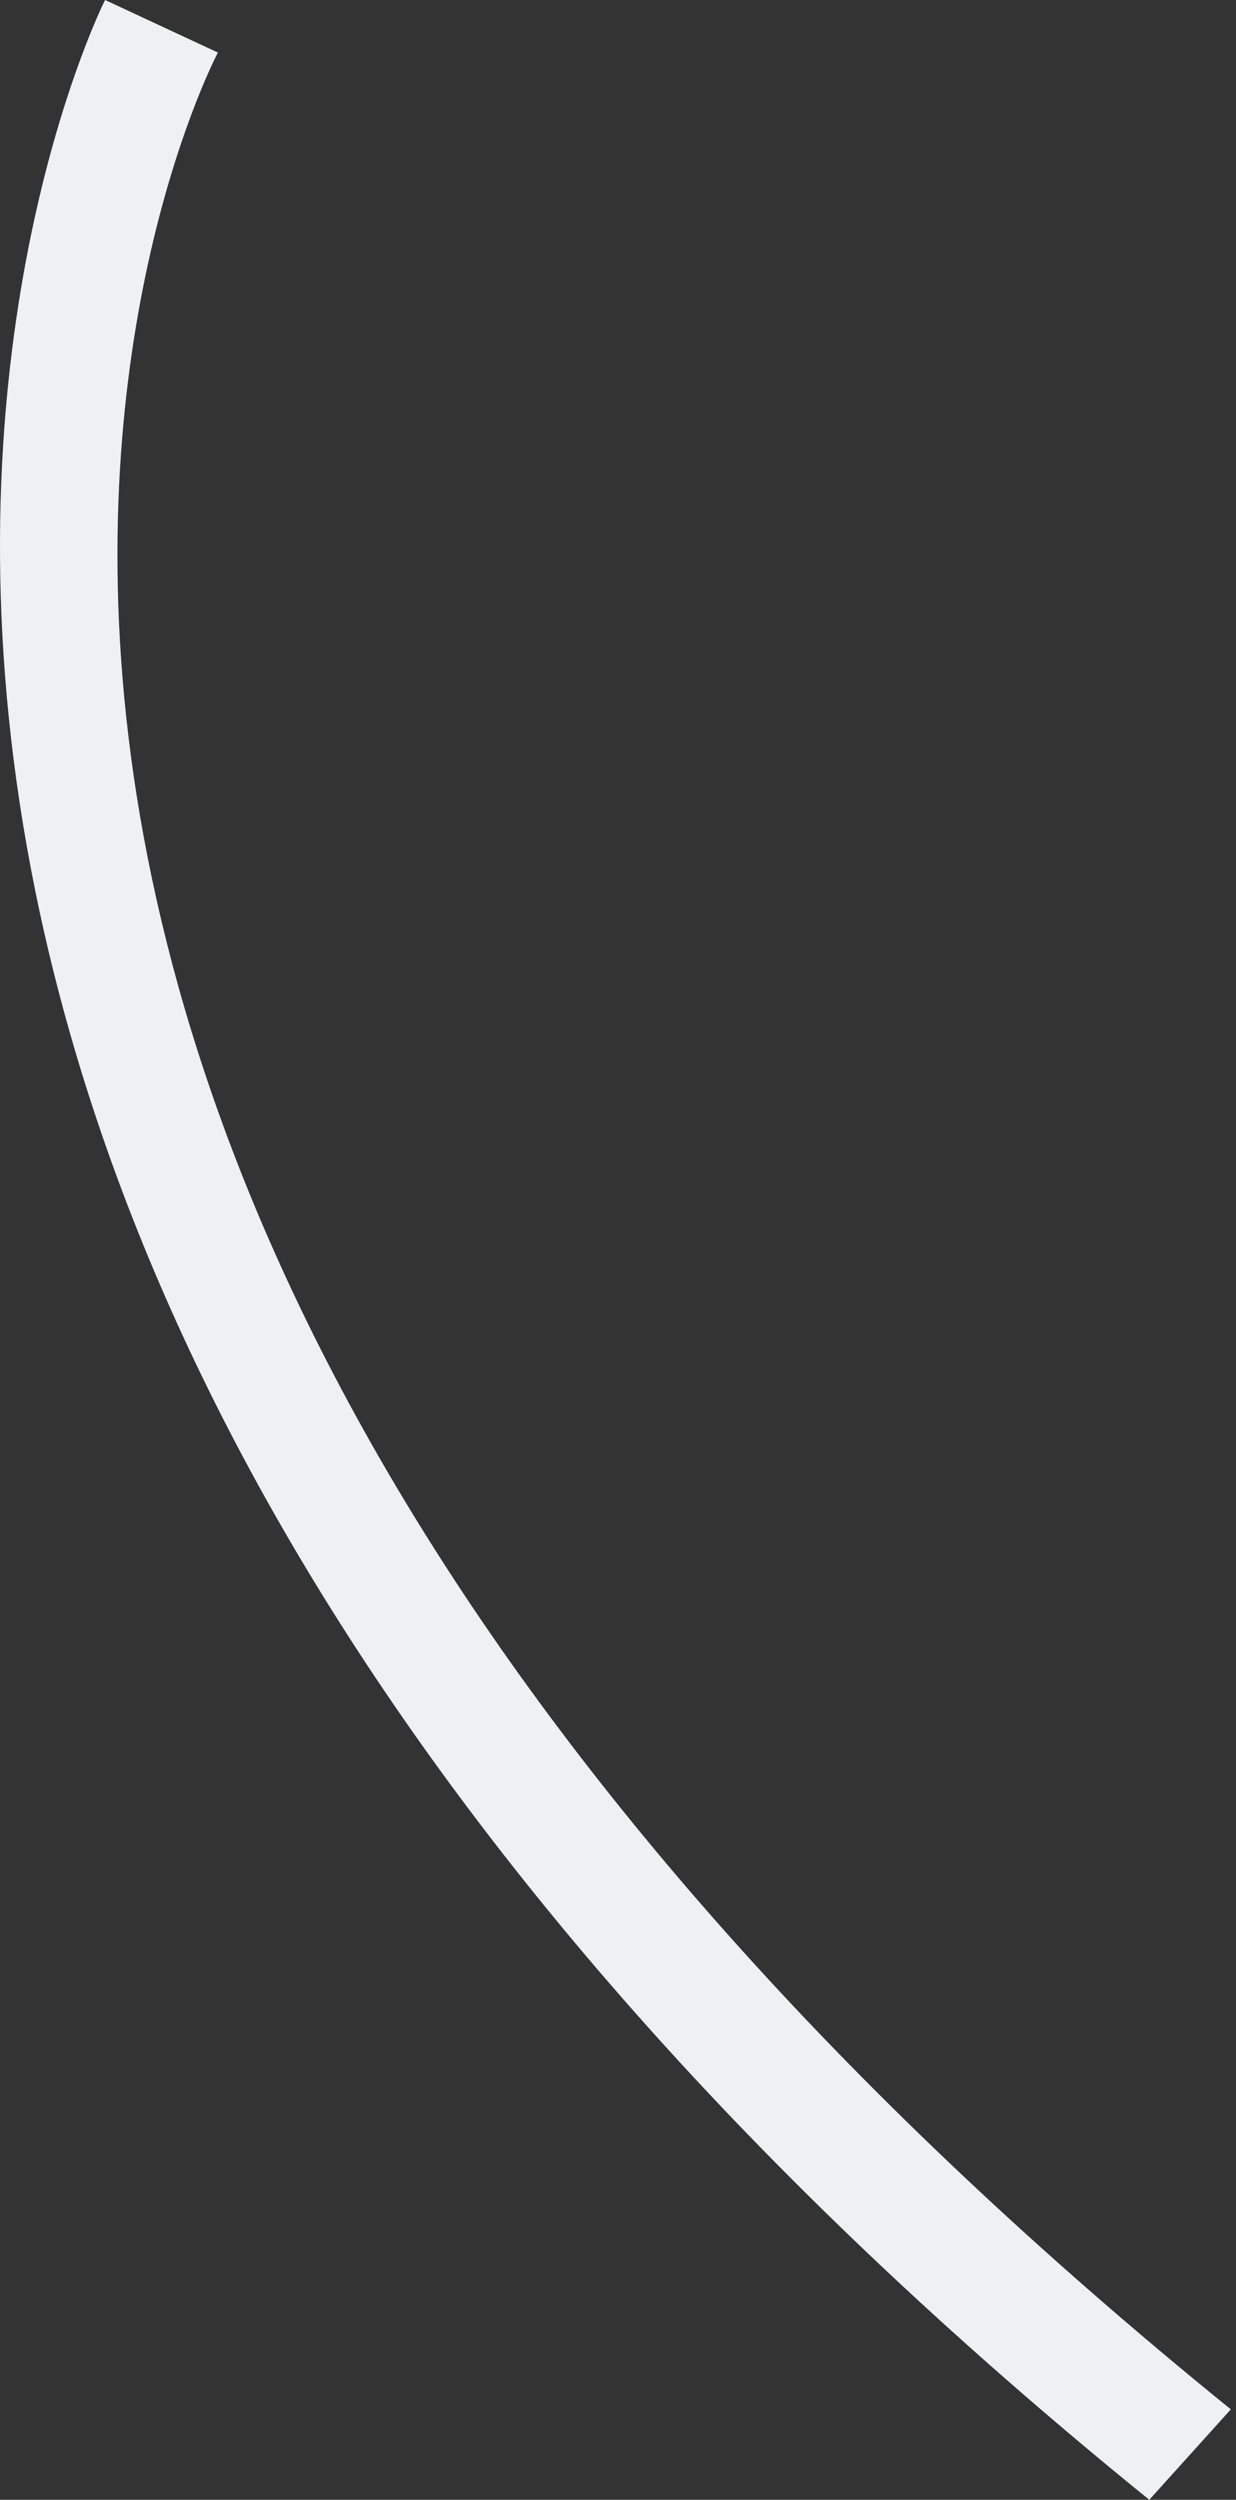
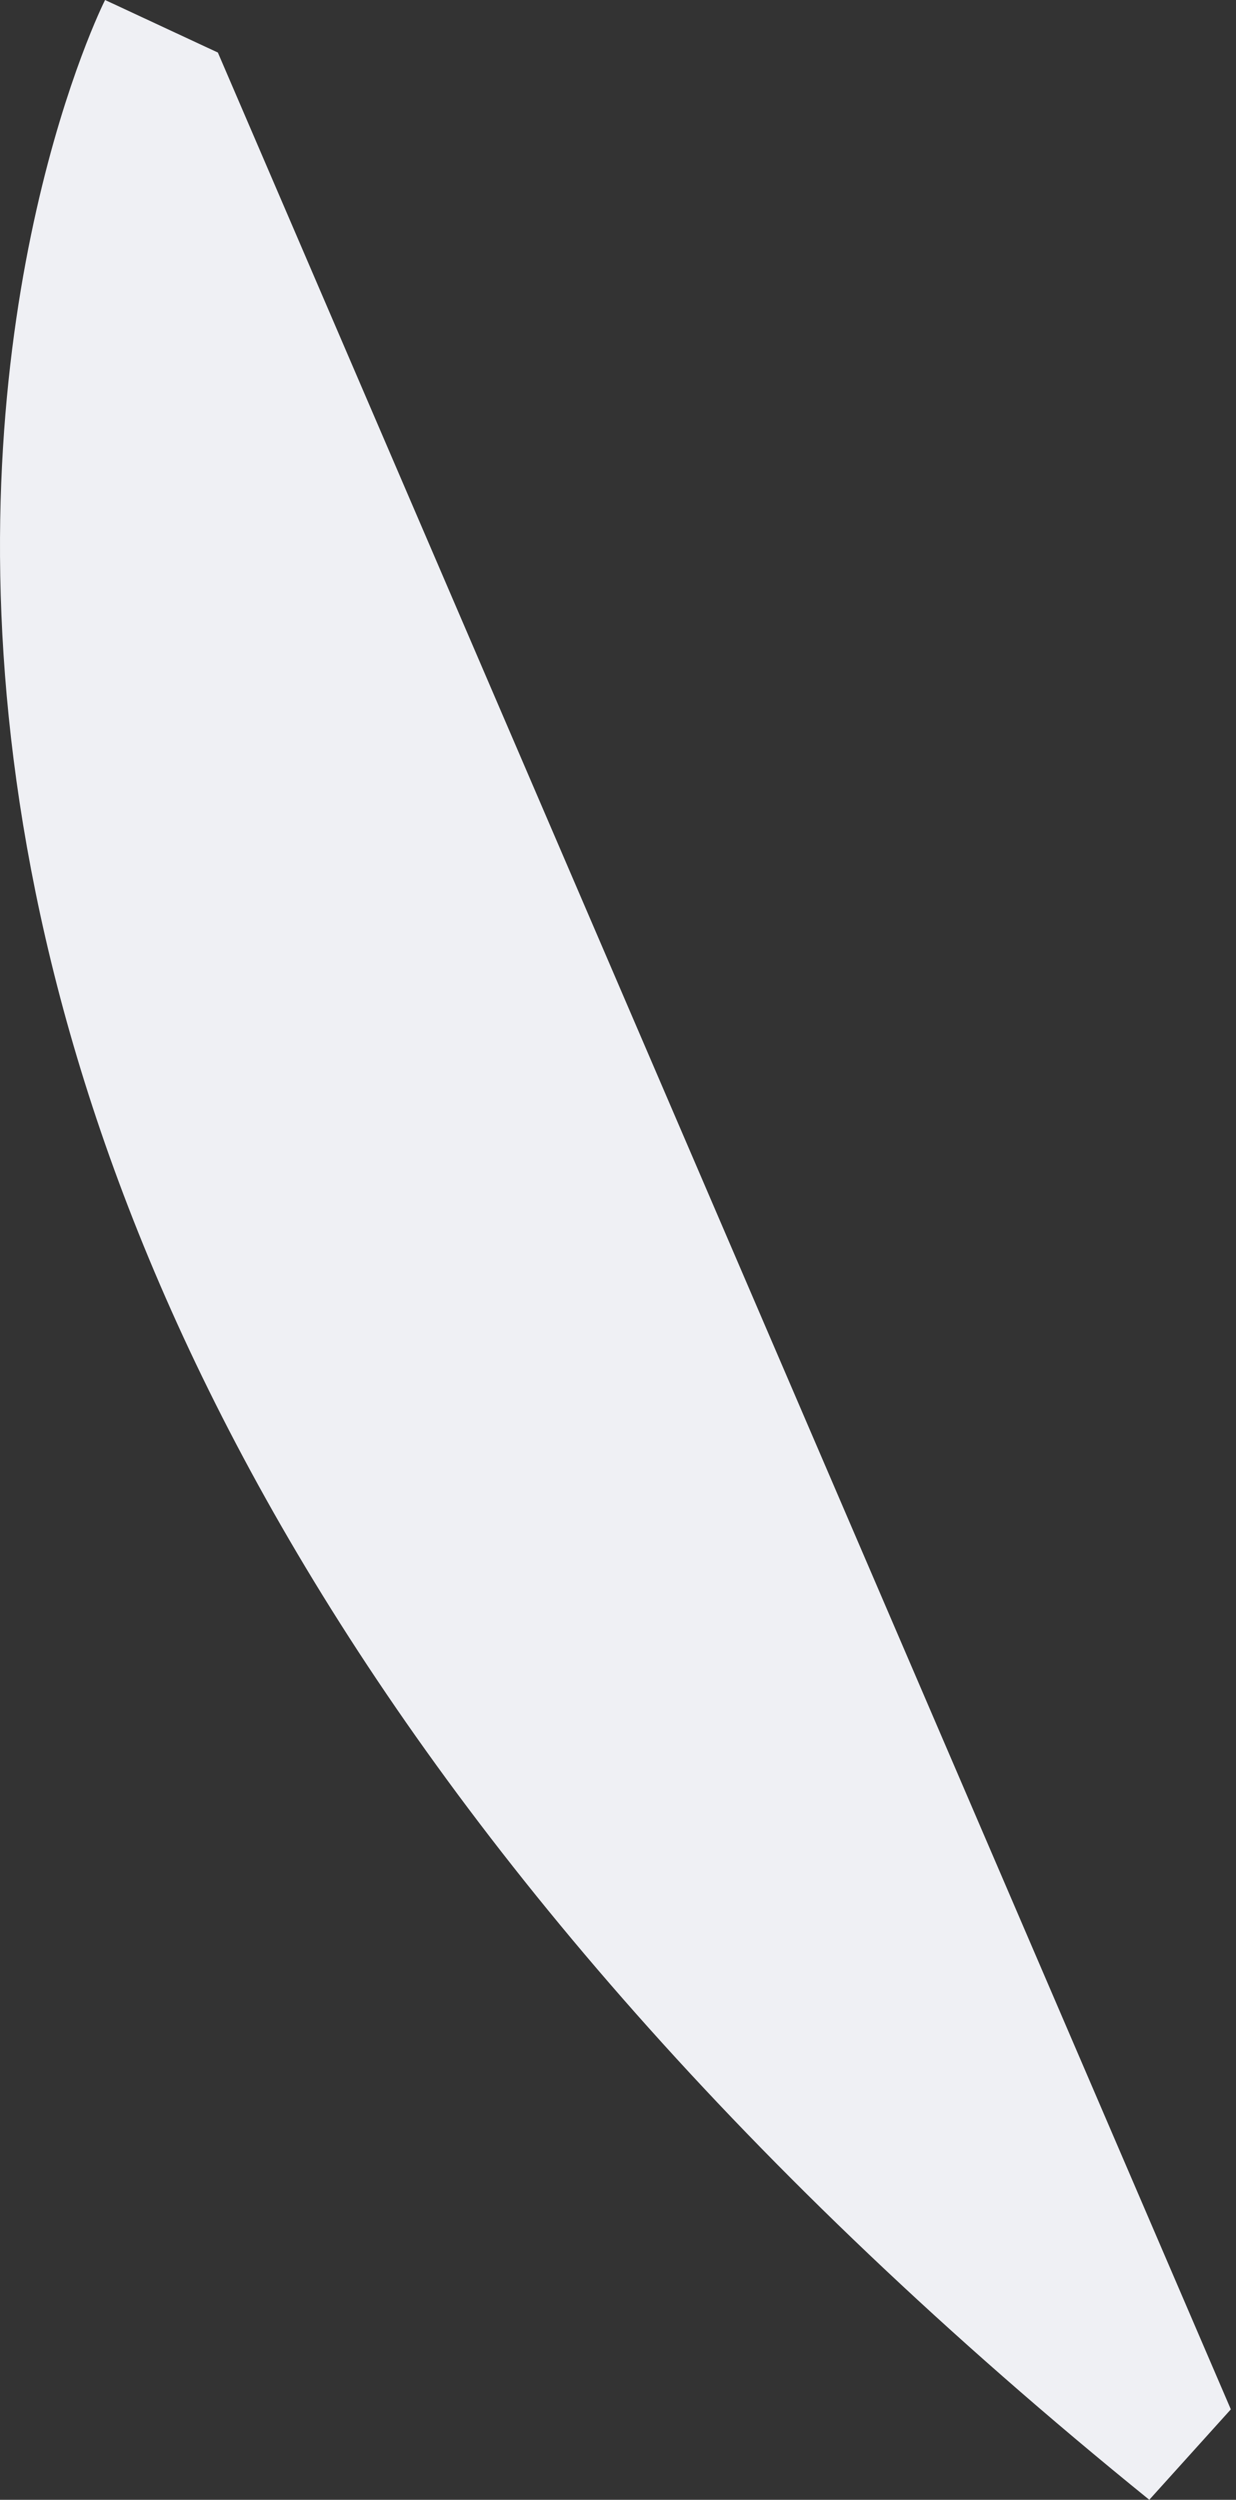
<svg xmlns="http://www.w3.org/2000/svg" width="140" height="283" viewBox="0 0 140 283" fill="none">
  <rect x="0" y="0" width="140" height="283" fill="#333333" stroke="none" />
-   <path d="M24.678 5.949L11.902 0C11.229 1.324 -54.491 133.516 130.178 283L139.415 272.762C-36.407 130.416 22.094 10.959 24.678 5.949Z" fill="#EFF0F4" />
+   <path d="M24.678 5.949L11.902 0C11.229 1.324 -54.491 133.516 130.178 283L139.415 272.762Z" fill="#EFF0F4" />
</svg>